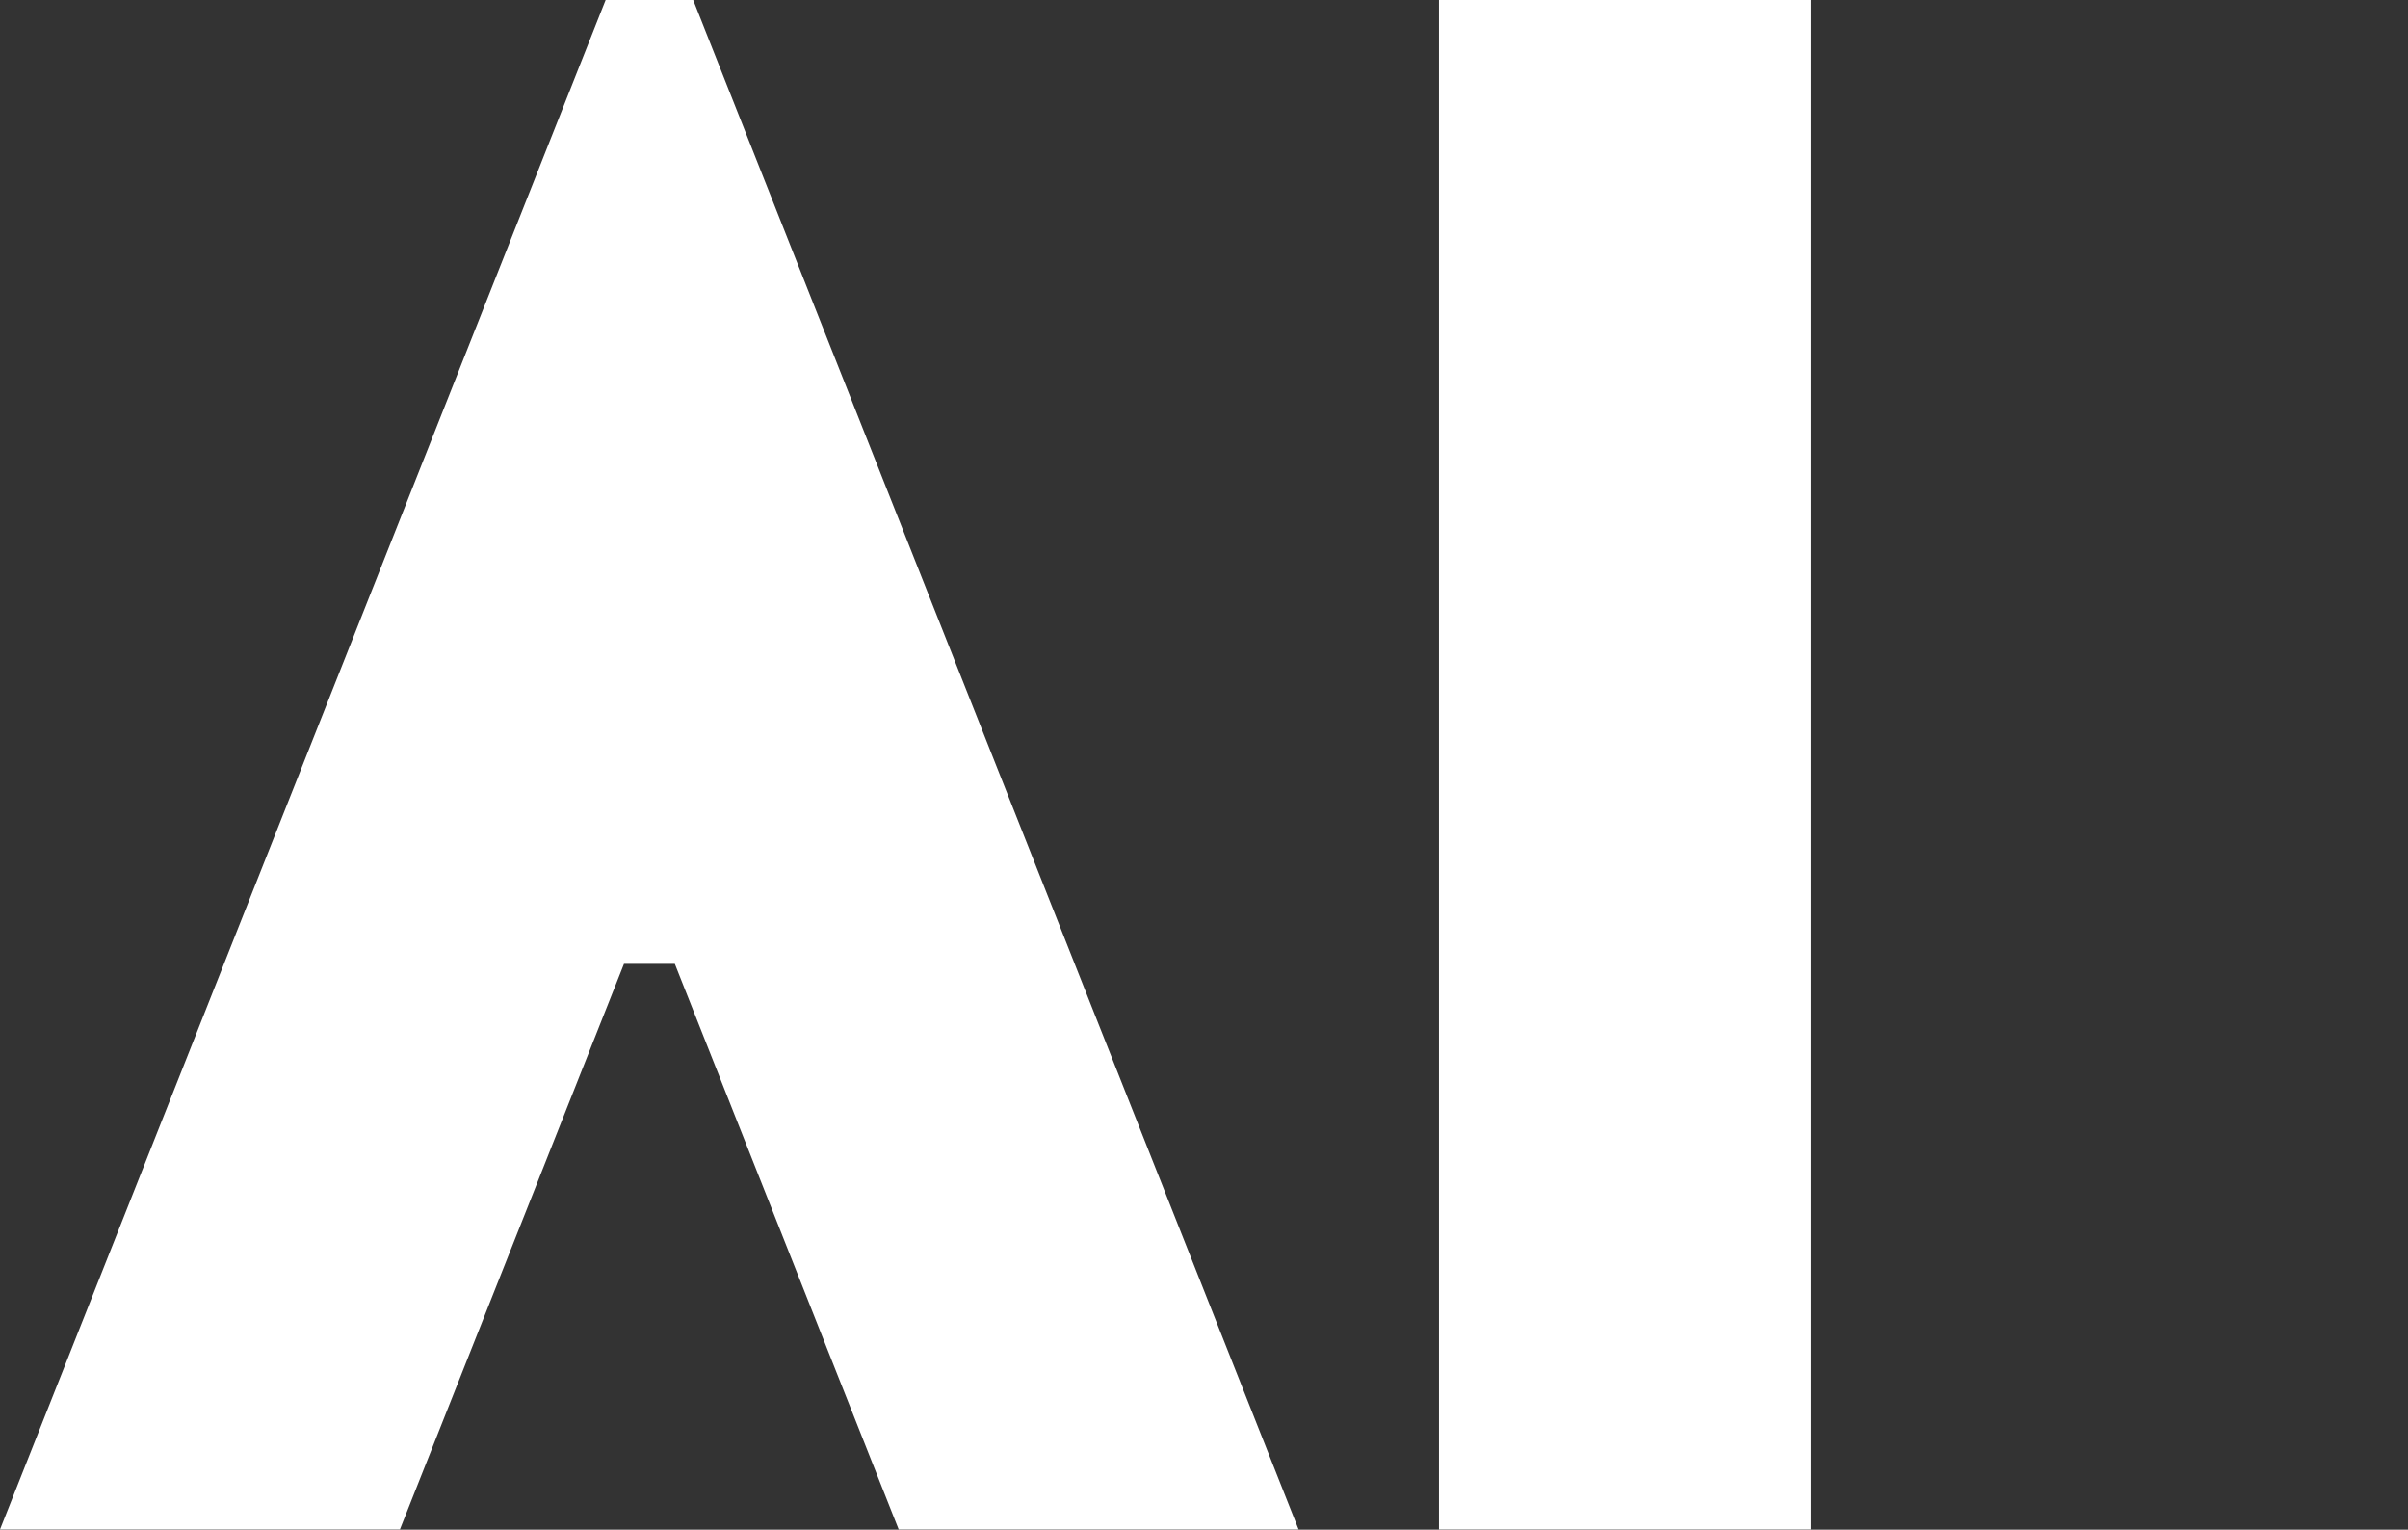
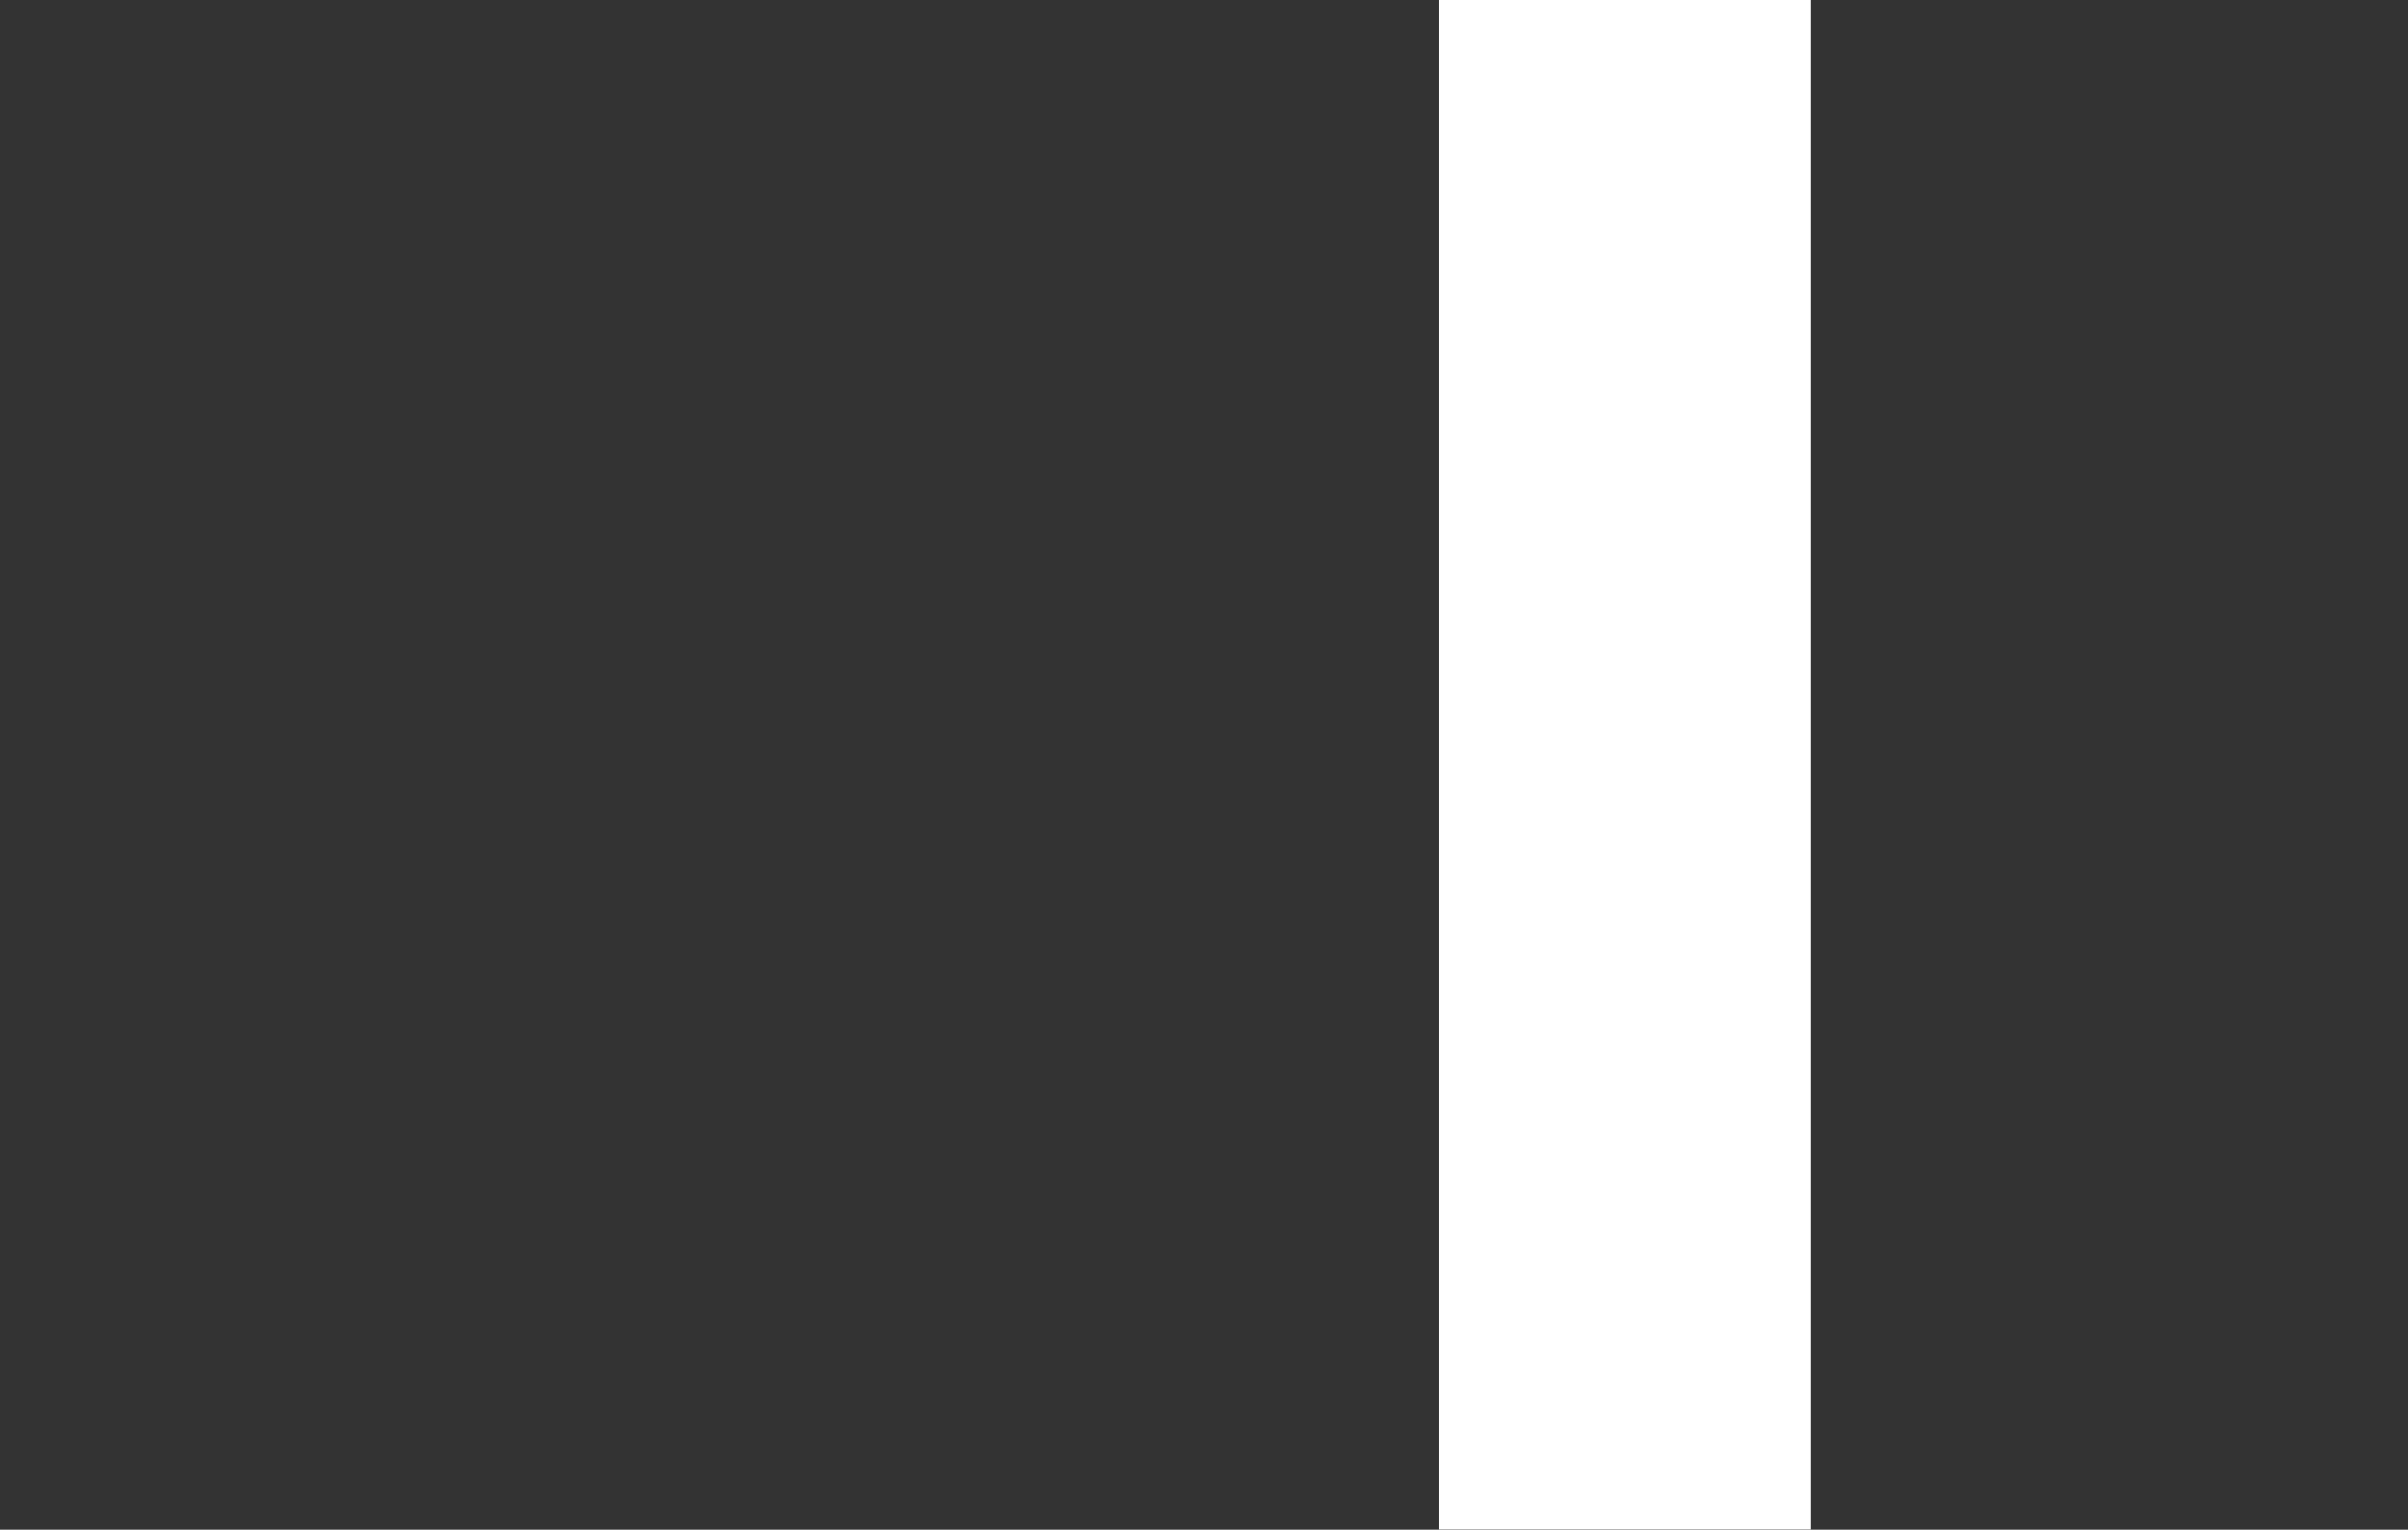
<svg xmlns="http://www.w3.org/2000/svg" version="1.1" id="Layer_1" x="0px" y="0px" viewBox="0 0 1061.6 674.2" style="enable-background:new 0 0 1061.6 674.2;" xml:space="preserve">
  <rect x="0" y="0" width="1061.6" height="674.2" fill="#333333" stroke="none" />
  <style type="text/css">
	.st0{fill:#FFFFFF;}
</style>
  <title>ai-logo-web</title>
  <rect x="634.4" class="st0" width="163.9" height="674.1" />
-   <polygon class="st0" points="0,674.1 176.3,674.1 275.1,424.8 297.5,424.8 396.2,674.1 572.5,674.1 305.6,0 267,0 " />
</svg>